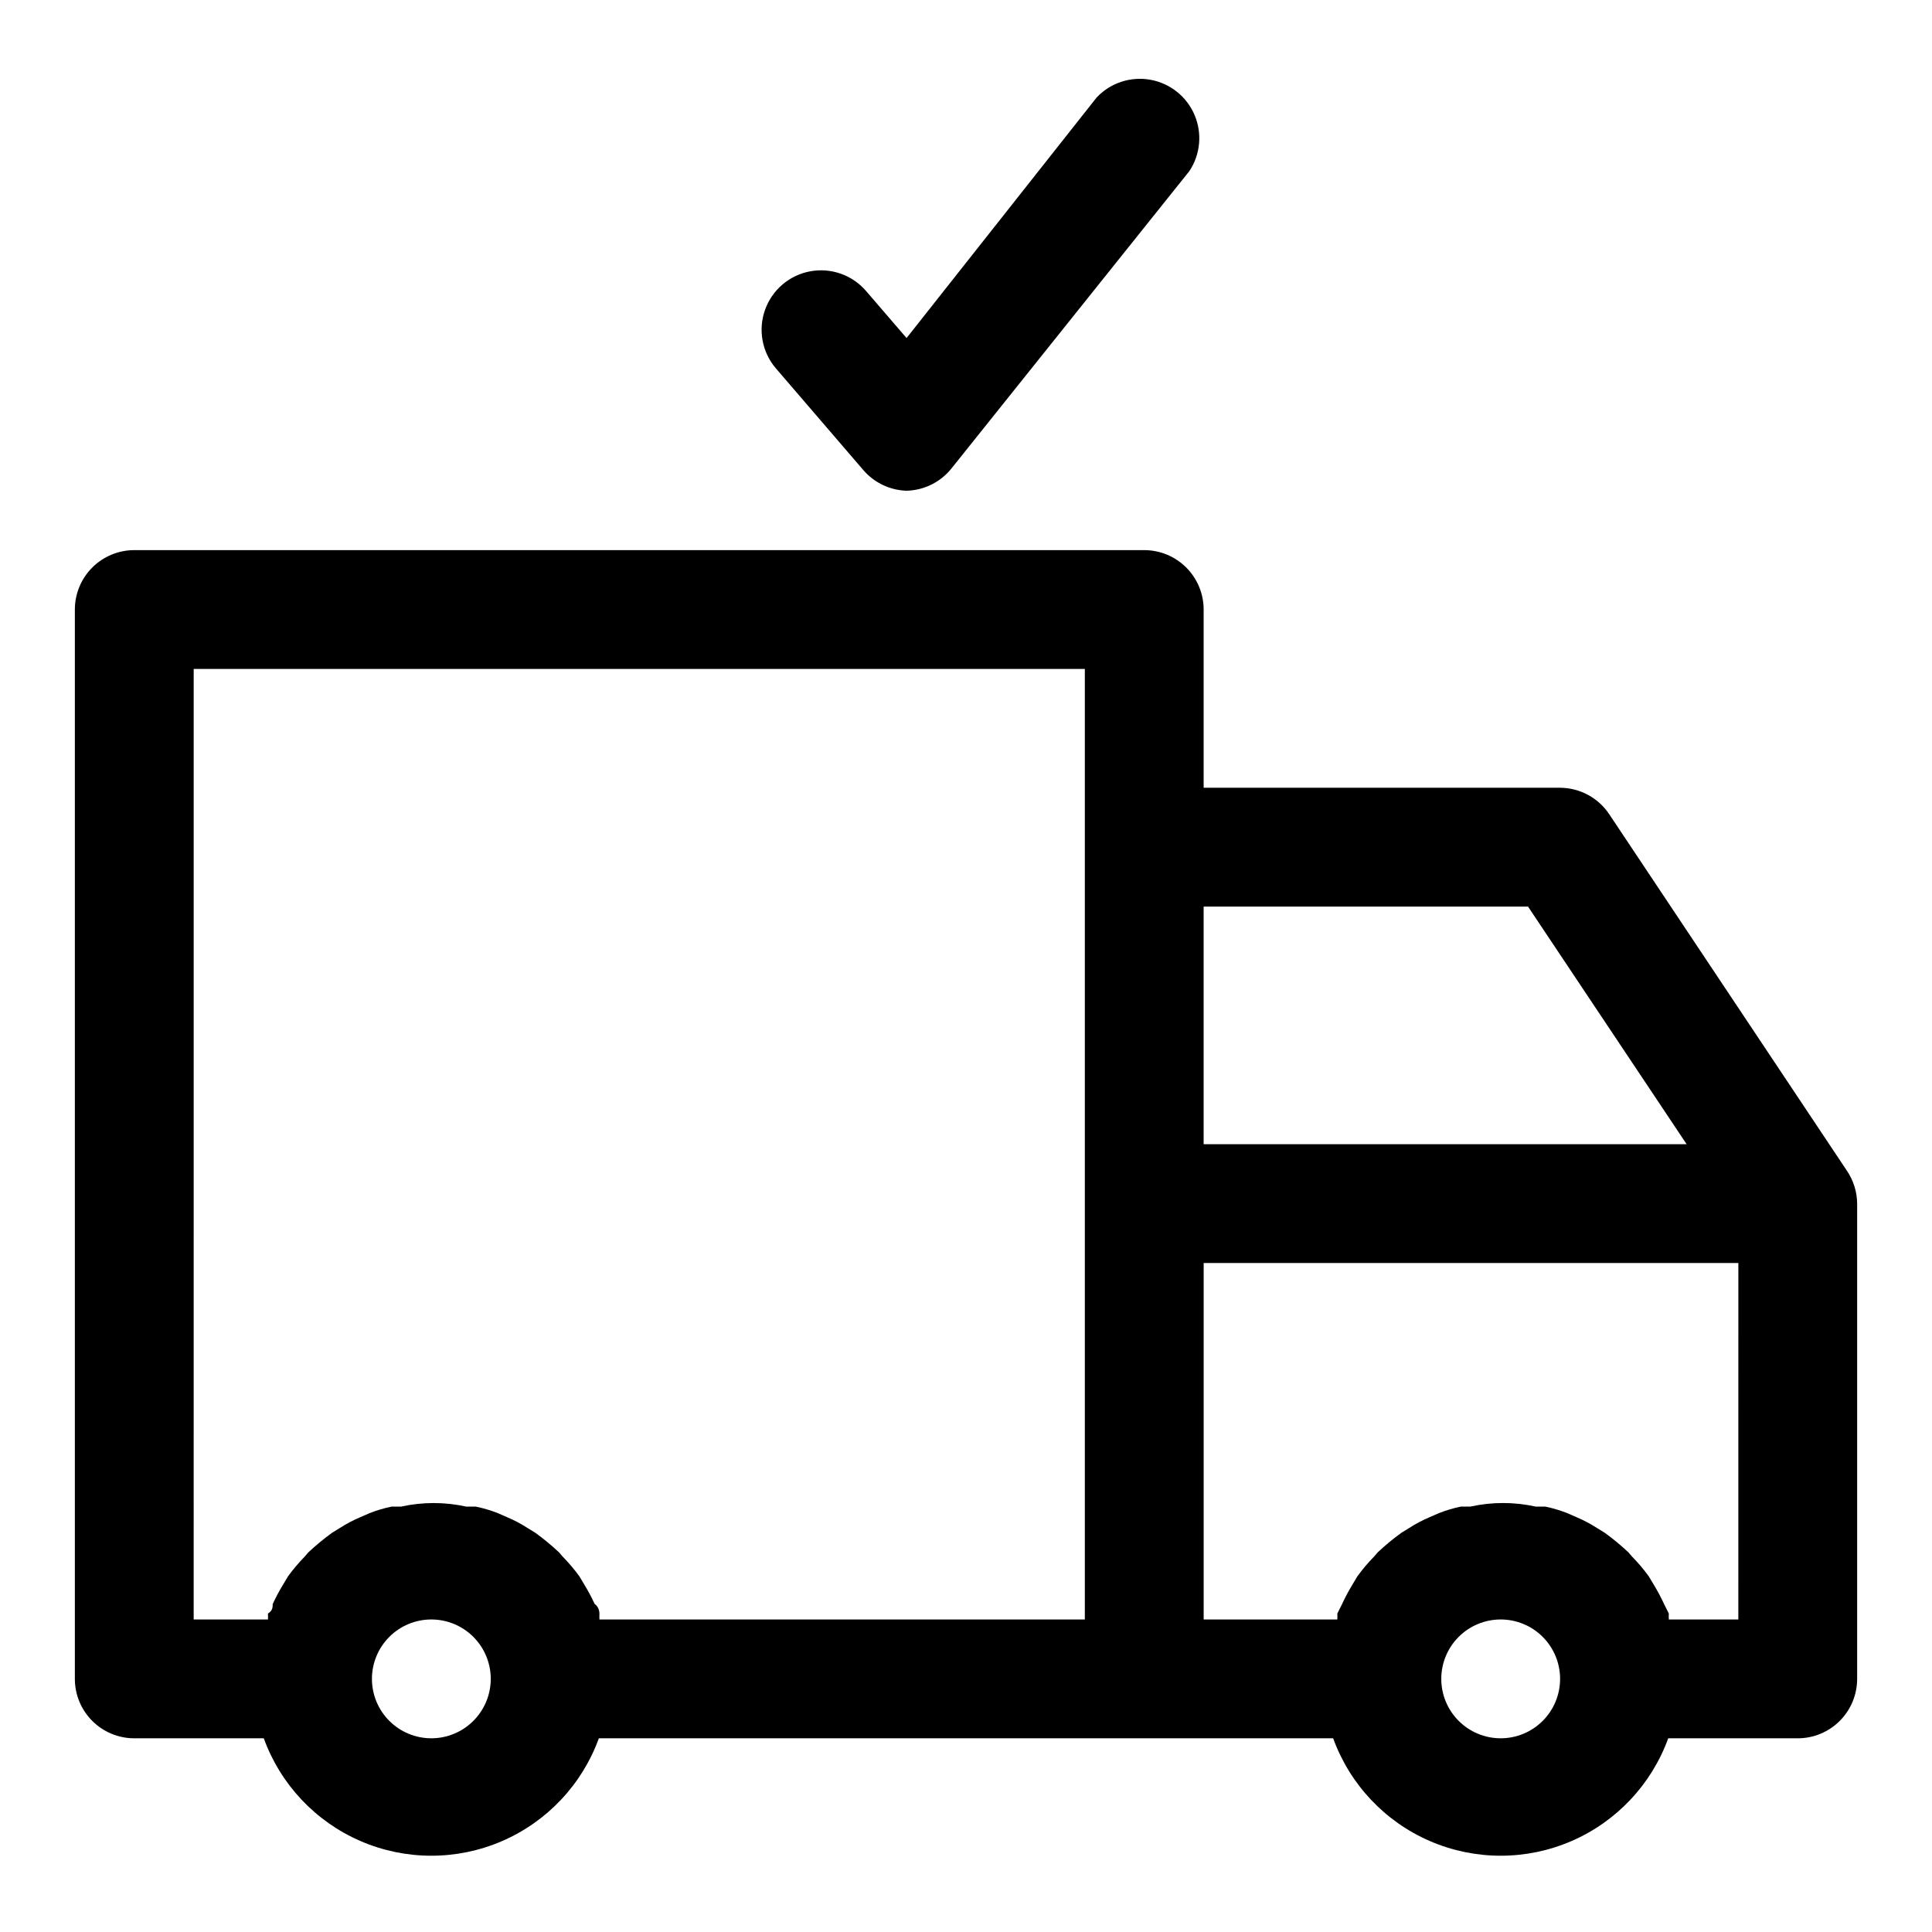
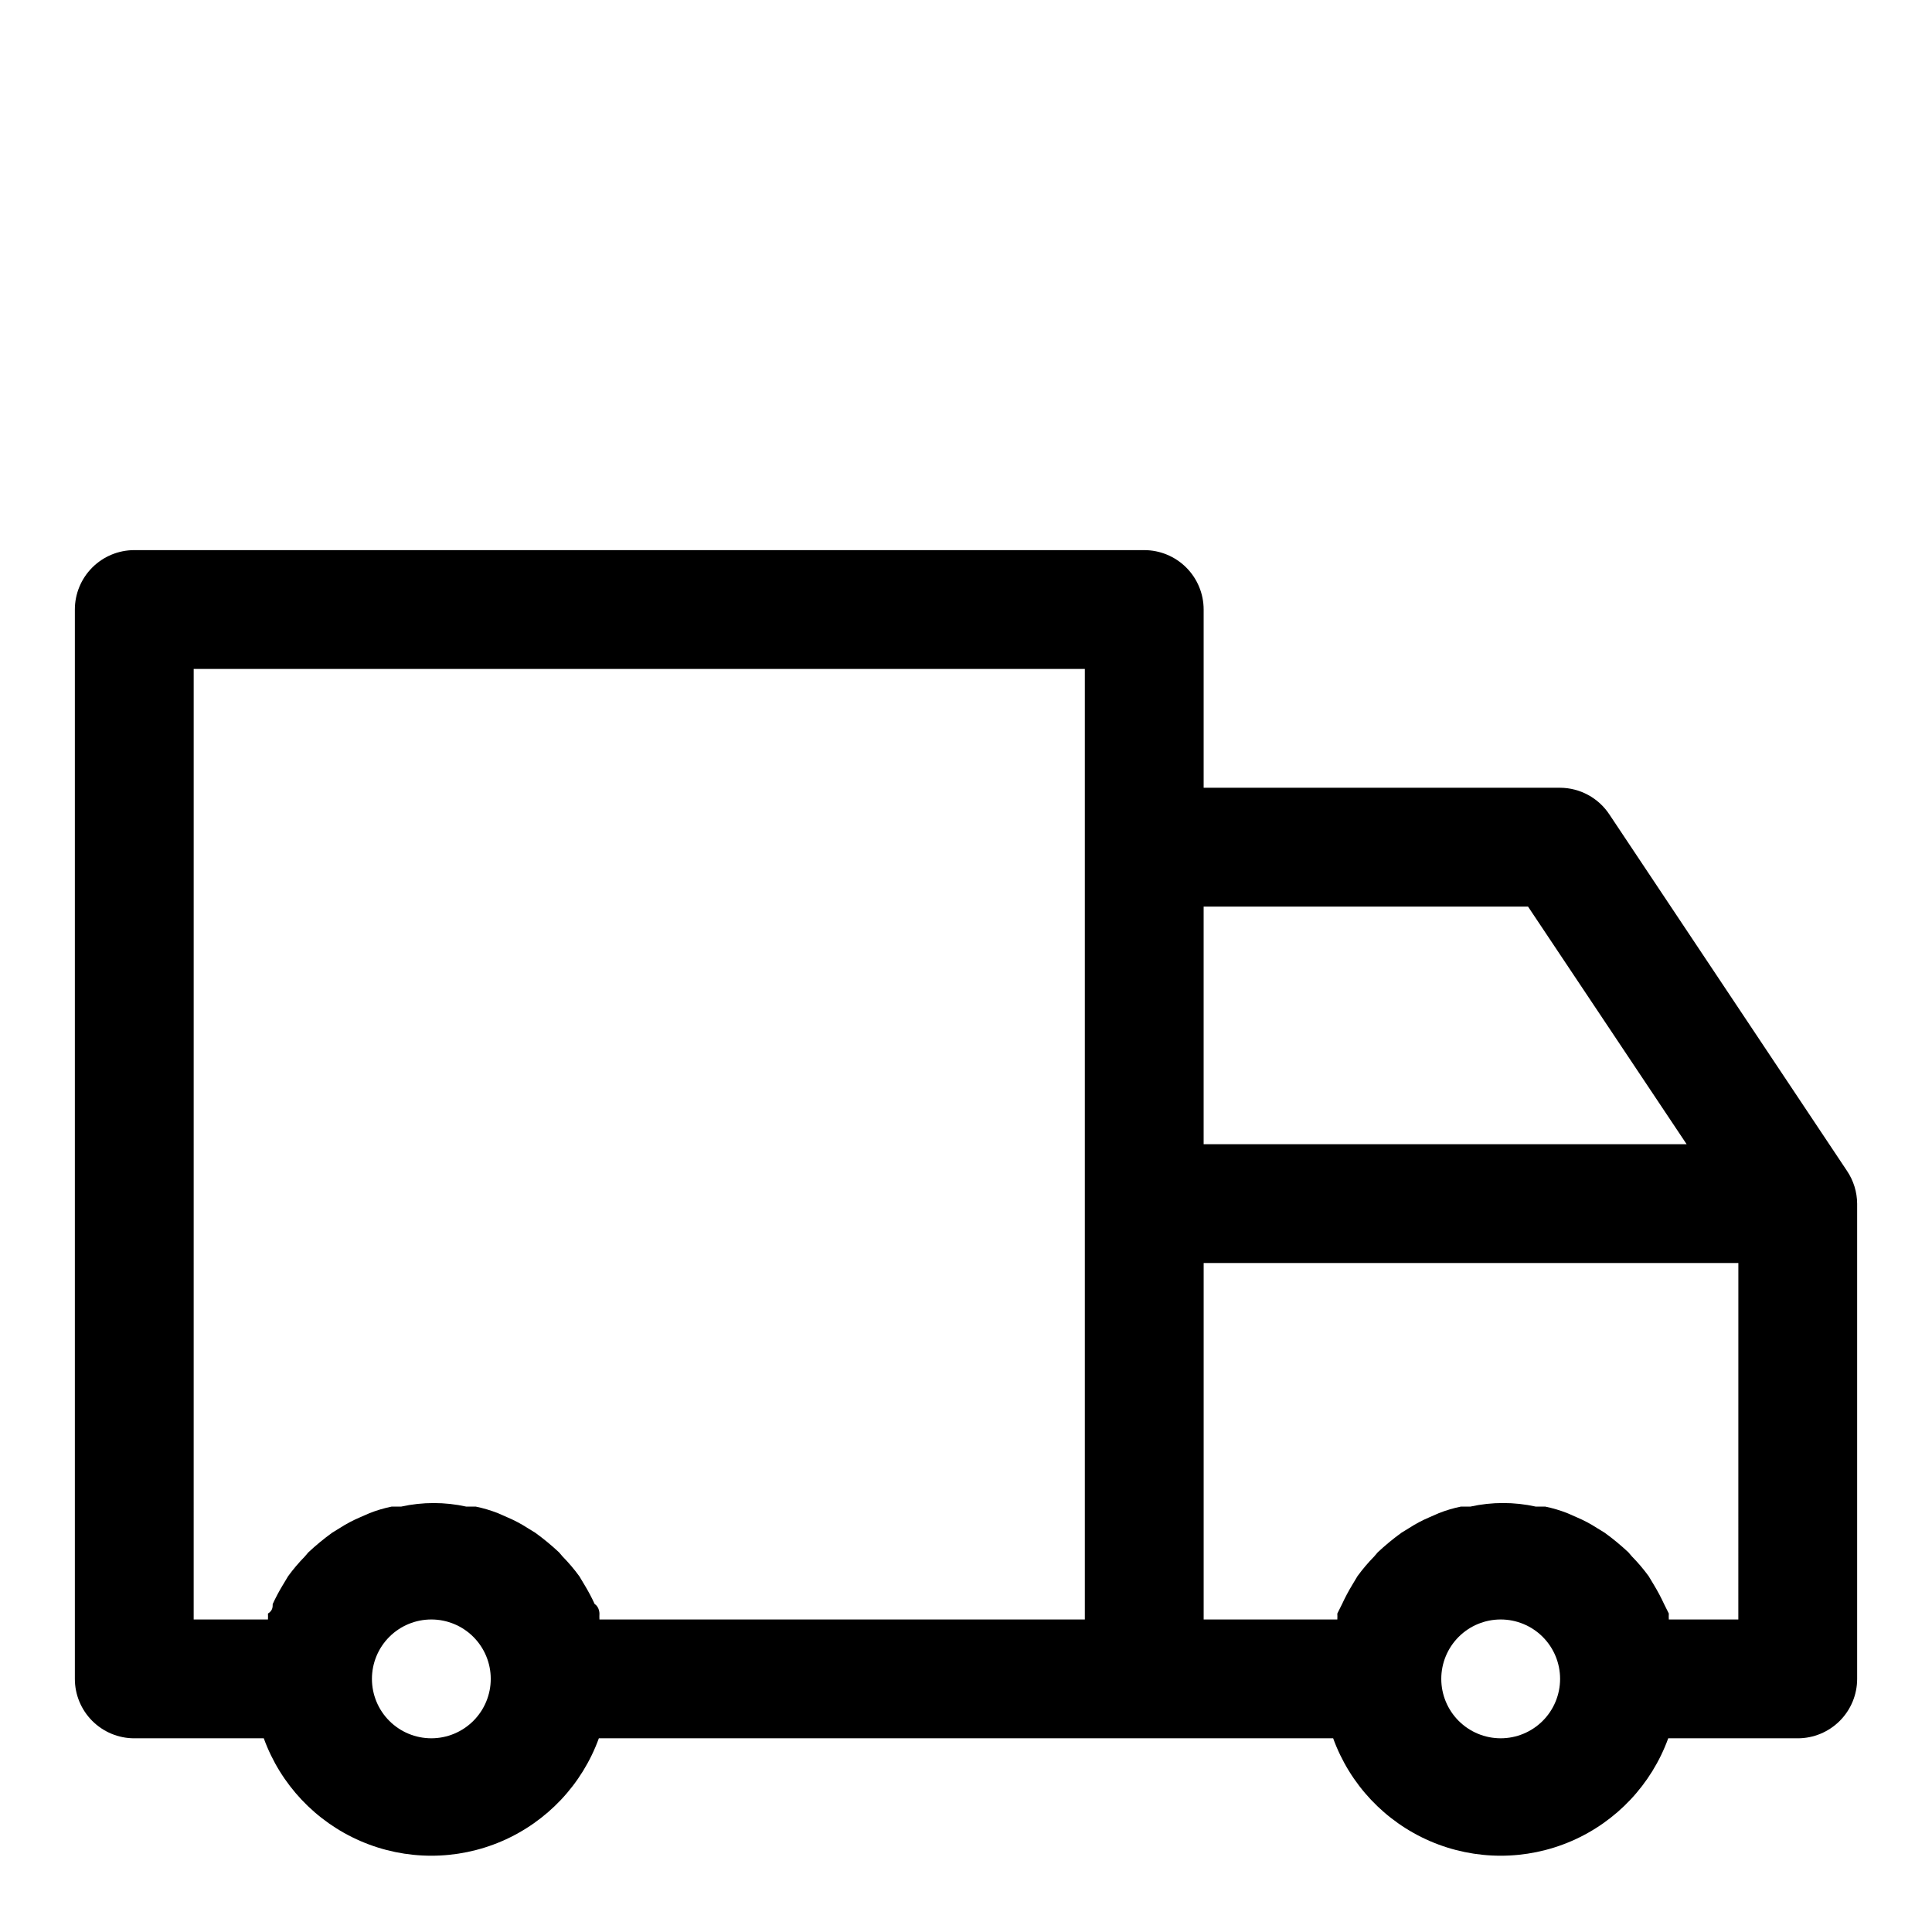
<svg xmlns="http://www.w3.org/2000/svg" fill="#000000" width="800px" height="800px" version="1.1" viewBox="144 144 512 512">
  <g>
    <path d="m570.51 359.85c-2.898-4.398-7.801-7.059-13.07-7.086h-94.461v-47.23c0-4.176-1.66-8.18-4.613-11.133s-6.957-4.613-11.133-4.613h-267.65c-4.176 0-8.18 1.66-11.133 4.613s-4.613 6.957-4.613 11.133v283.39c0 4.176 1.66 8.18 4.613 11.133s6.957 4.613 11.133 4.613h34.32c4.441 12.23 13.73 22.09 25.68 27.25 11.945 5.156 25.492 5.156 37.441 0 11.945-5.16 21.238-15.02 25.676-27.25h194.6c4.441 12.23 13.73 22.09 25.676 27.25 11.949 5.156 25.496 5.156 37.441 0 11.949-5.16 21.238-15.02 25.68-27.25h34.32c4.176 0 8.18-1.66 11.133-4.613s4.613-6.957 4.613-11.133v-125.95c-0.023-3.09-0.957-6.098-2.676-8.66zm-21.57 24.402 42.035 62.977h-128v-62.977zm-353.61-62.977h236.16v251.91h-128.63c-0.027-0.523-0.027-1.051 0-1.574 0 0 0-1.73-1.258-2.519h-0.004c-0.797-1.727-1.691-3.41-2.676-5.039l-1.418-2.363v0.004c-1.34-1.836-2.816-3.574-4.406-5.195l-0.945-1.102v-0.004c-1.988-1.859-4.094-3.598-6.297-5.195l-2.047-1.258c-1.699-1.098-3.492-2.047-5.356-2.836l-2.519-1.102c-1.887-0.742-3.836-1.32-5.824-1.73h-2.519c-5.703-1.262-11.613-1.262-17.316 0h-2.519c-1.988 0.41-3.938 0.988-5.824 1.73l-2.519 1.102c-1.863 0.789-3.656 1.738-5.356 2.836l-2.047 1.258c-2.203 1.598-4.309 3.336-6.297 5.195l-0.945 1.102v0.004c-1.59 1.621-3.062 3.359-4.406 5.195l-1.418 2.363v-0.004c-0.984 1.629-1.879 3.312-2.676 5.039 0 0.789 0 1.73-1.258 2.519 0.023 0.523 0.023 1.051 0 1.574h-19.684zm62.977 283.39c-4.176 0-8.18-1.66-11.133-4.613s-4.609-6.957-4.609-11.133 1.656-8.18 4.609-11.133 6.957-4.609 11.133-4.609 8.18 1.656 11.133 4.609 4.613 6.957 4.613 11.133-1.66 8.18-4.613 11.133-6.957 4.613-11.133 4.613zm283.39 0c-4.176 0-8.18-1.66-11.133-4.613s-4.613-6.957-4.613-11.133 1.66-8.18 4.613-11.133 6.957-4.609 11.133-4.609c4.176 0 8.18 1.656 11.133 4.609s4.609 6.957 4.609 11.133-1.656 8.18-4.609 11.133-6.957 4.613-11.133 4.613zm62.977-31.488h-18.422c-0.027-0.523-0.027-1.051 0-1.574l-1.258-2.519c-0.797-1.727-1.691-3.41-2.676-5.039l-1.418-2.363v0.004c-1.344-1.836-2.816-3.574-4.41-5.195l-0.945-1.102v-0.004c-1.988-1.859-4.09-3.598-6.297-5.195l-2.047-1.258c-1.699-1.098-3.488-2.047-5.352-2.836l-2.519-1.102c-1.891-0.742-3.836-1.32-5.824-1.73h-2.519c-5.703-1.262-11.613-1.262-17.32 0h-2.519c-1.984 0.41-3.934 0.988-5.824 1.73l-2.519 1.102c-1.863 0.789-3.652 1.738-5.352 2.836l-2.047 1.258c-2.207 1.598-4.309 3.336-6.297 5.195l-0.945 1.102v0.004c-1.594 1.621-3.066 3.359-4.41 5.195l-1.418 2.363 0.004-0.004c-0.988 1.629-1.879 3.312-2.676 5.039l-1.258 2.519h-0.004c0.027 0.523 0.027 1.051 0 1.574h-35.422v-94.465h141.7z" />
-     <path d="m384.25 274.05c4.68-0.117 9.066-2.309 11.965-5.984l62.977-78.719c2.938-4.422 3.453-10.023 1.367-14.902-2.086-4.883-6.492-8.383-11.715-9.312-5.227-0.934-10.57 0.832-14.211 4.691l-50.383 63.762-10.707-12.438c-3.656-4.273-9.312-6.273-14.844-5.242-5.531 1.027-10.09 4.93-11.965 10.23-1.875 5.305-0.777 11.207 2.879 15.48l23.145 26.922c2.883 3.375 7.055 5.375 11.492 5.512z" />
  </g>
</svg>